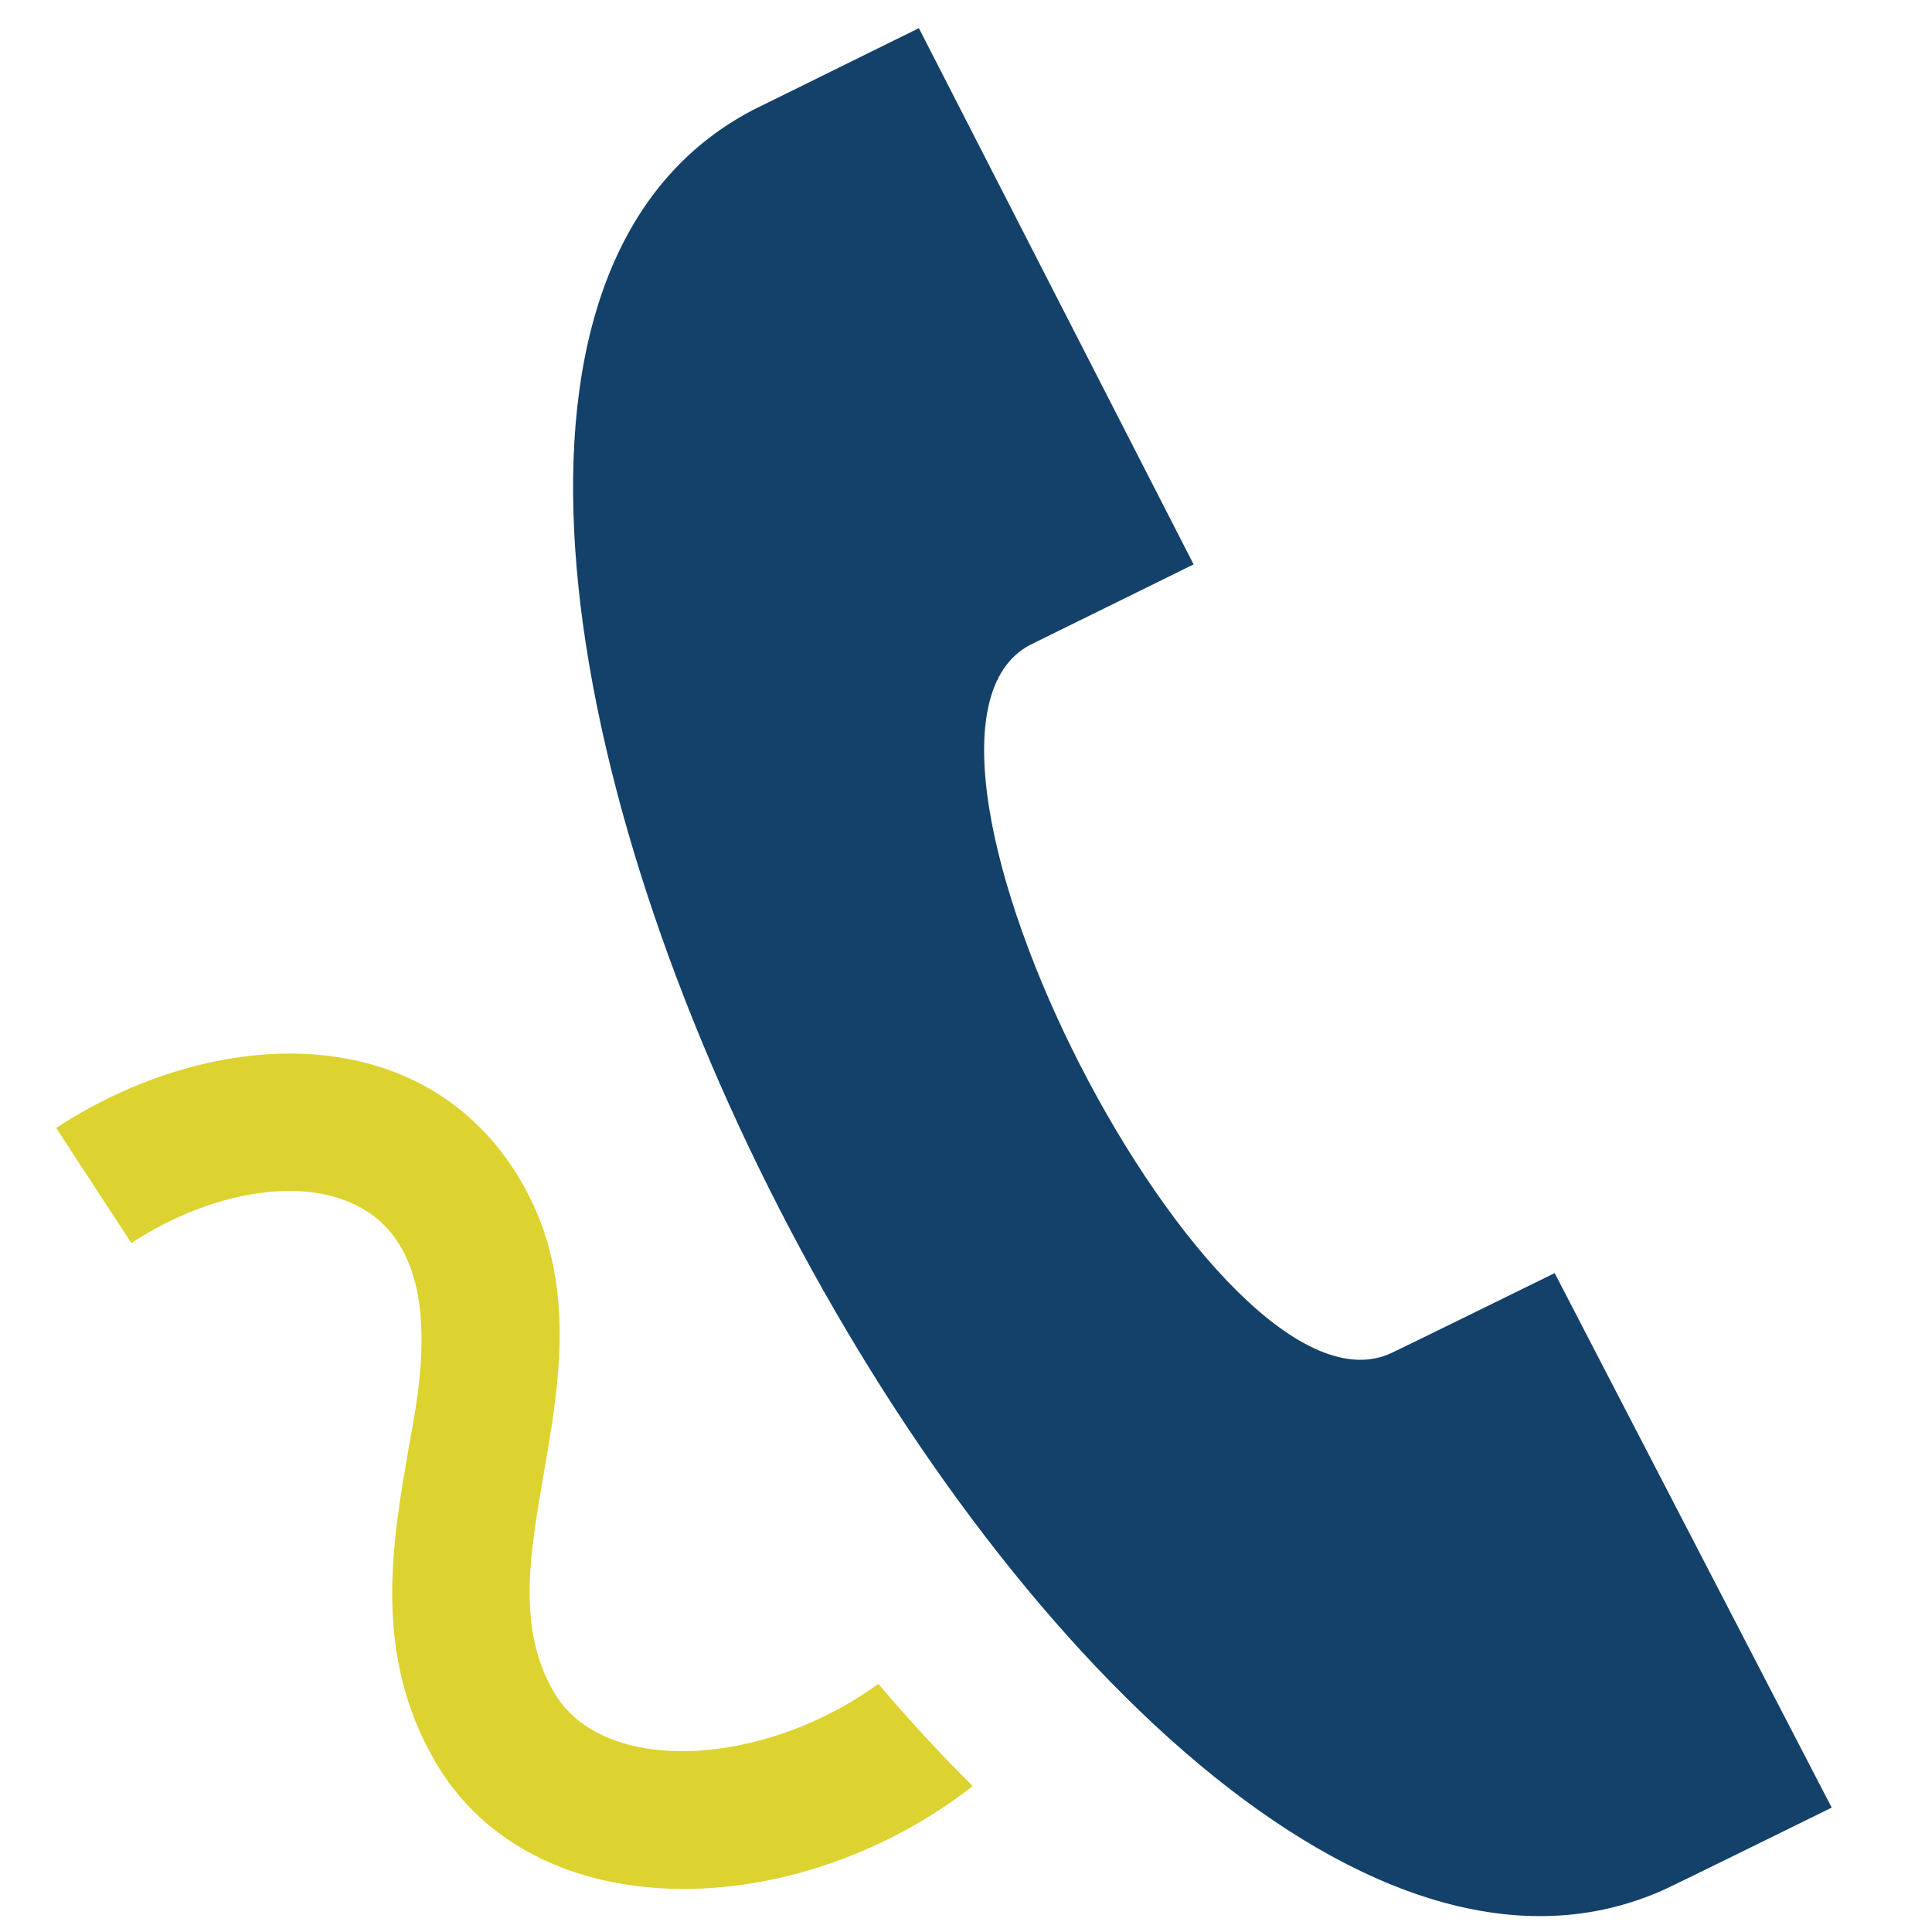
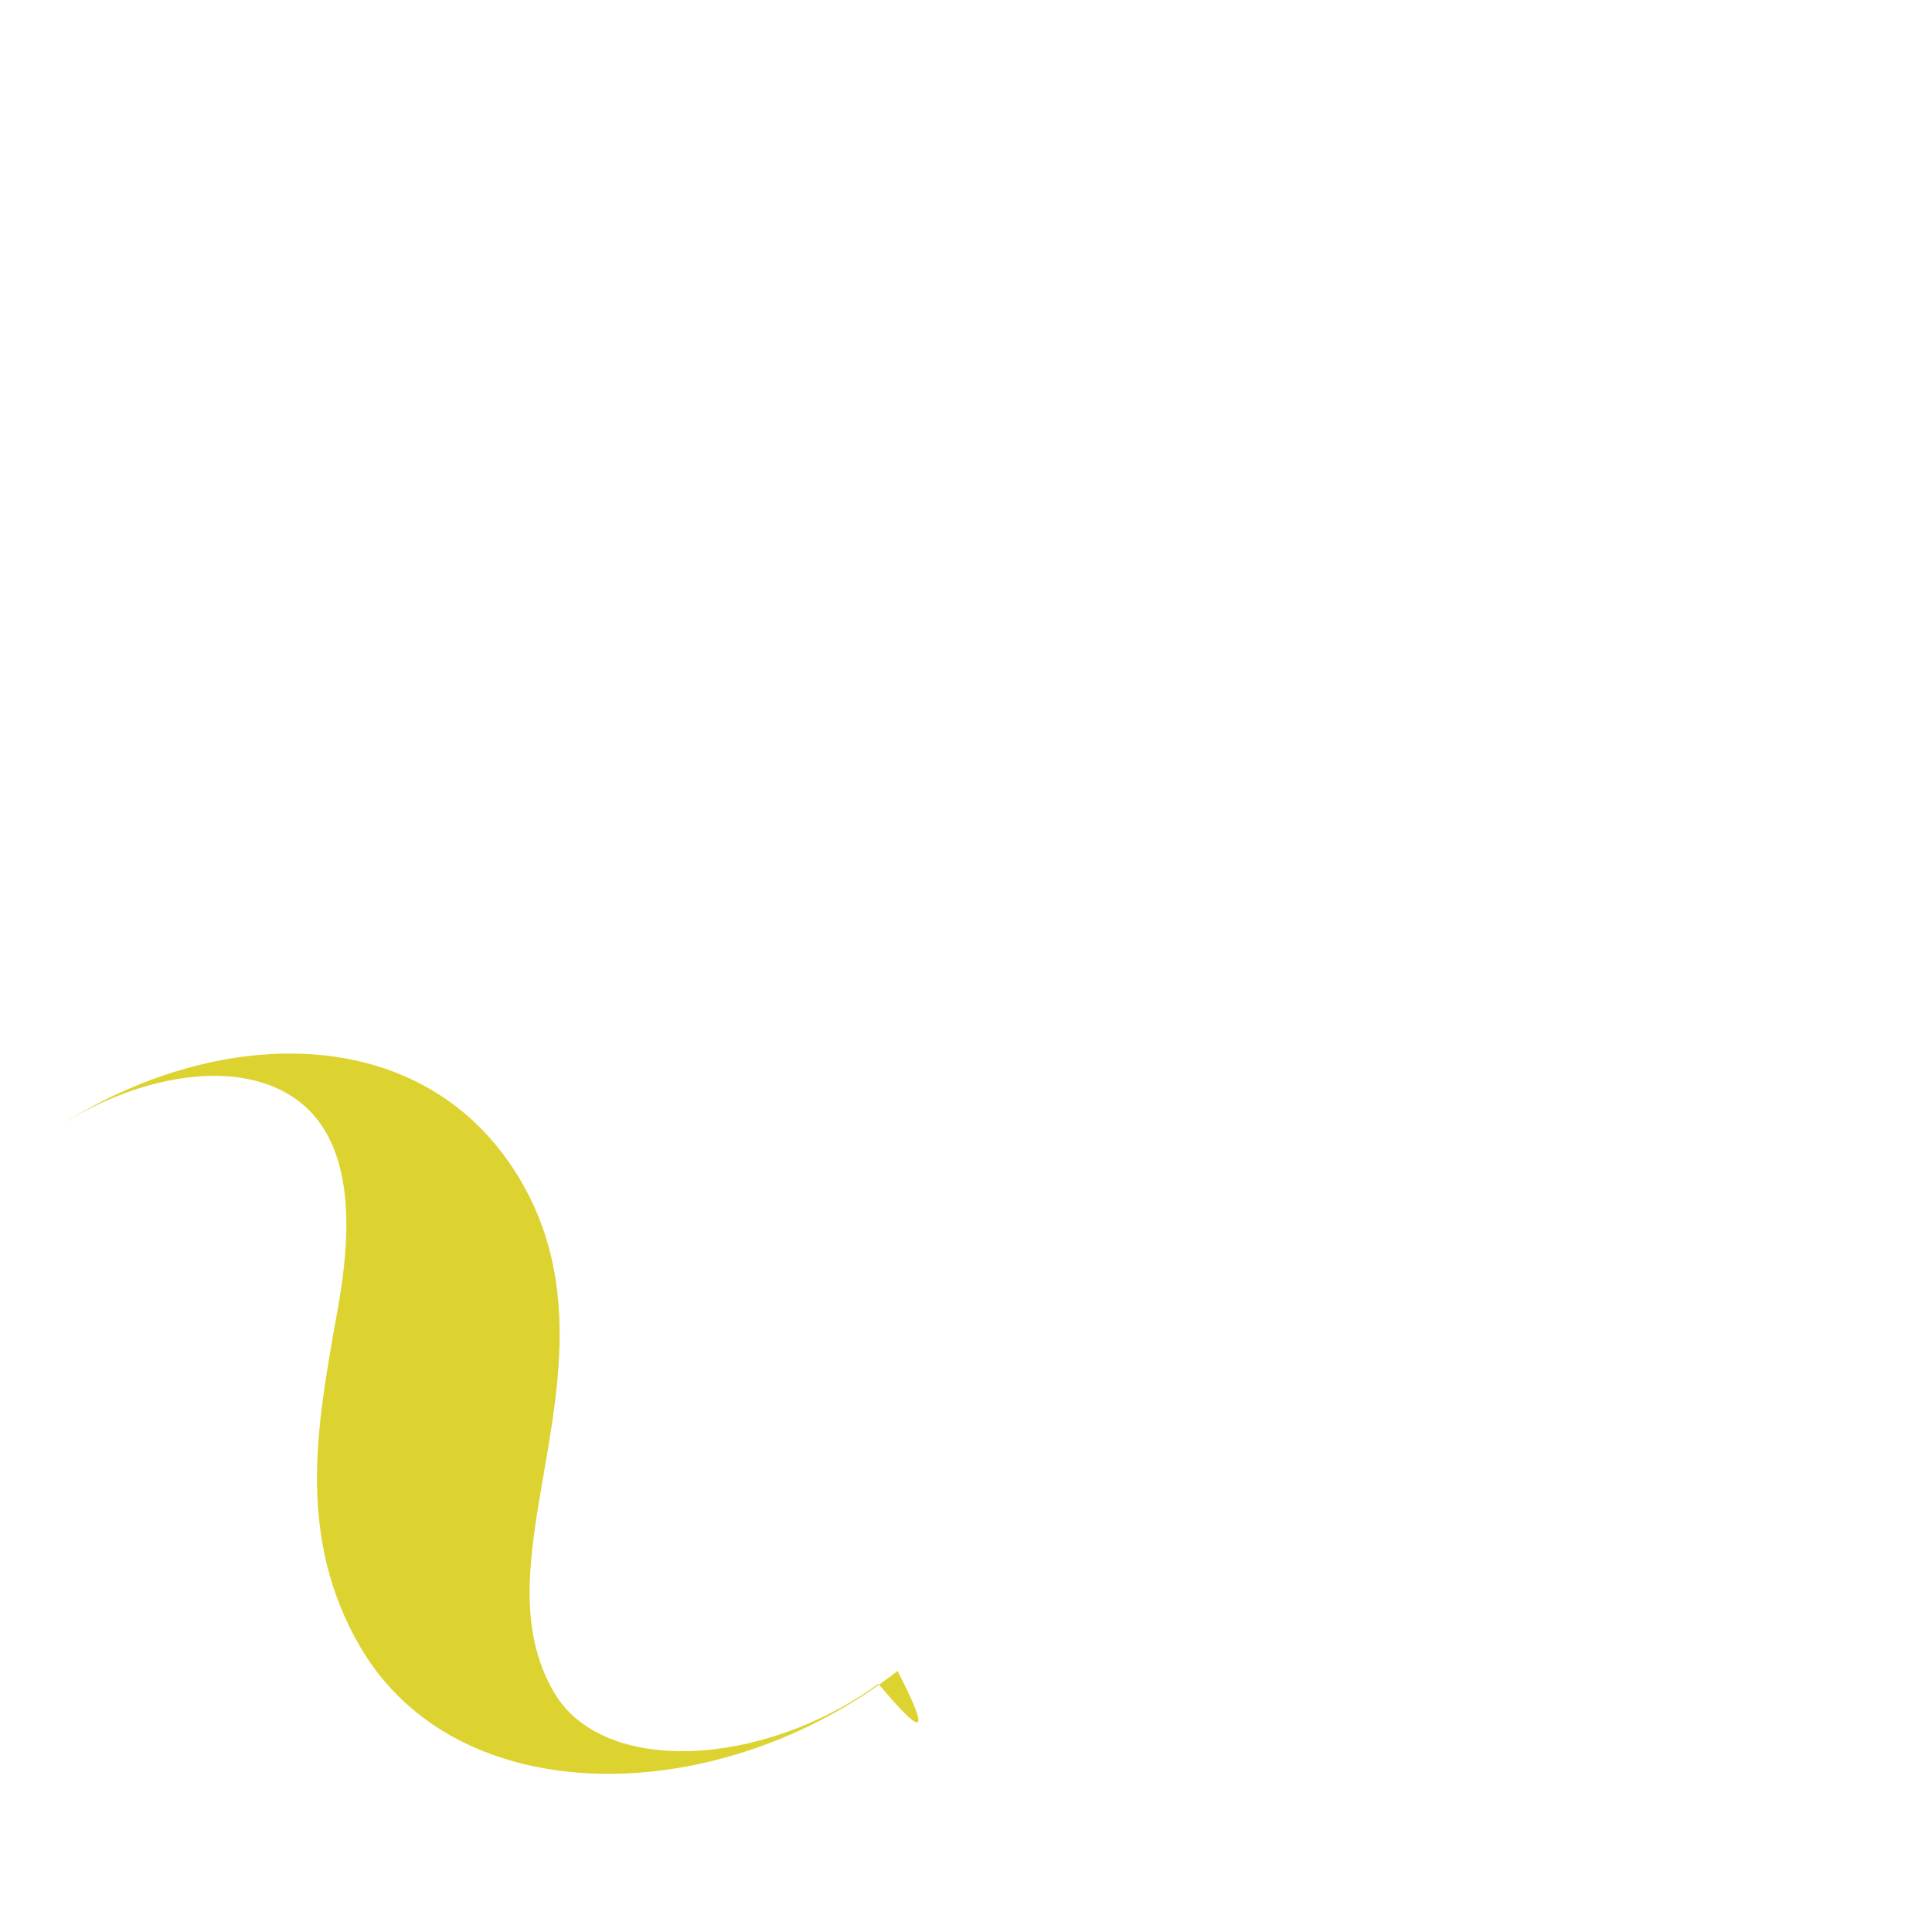
<svg xmlns="http://www.w3.org/2000/svg" version="1.1" x="0px" y="0px" width="215px" height="215px" viewBox="0 0 215 215" enable-background="new 0 0 215 215" xml:space="preserve">
  <g id="Layer_1">
</g>
  <g id="Layer_2">
-     <path fill="#13416A" d="M185.371,210.204C120.879,239.681,20.772,45.101,83.812,12.229l18.444-9.096l30.574,59.675l-18.243,8.981   c-19.158,10.279,20.748,88.24,40.351,78.733c0.795-0.357,18.004-8.813,18.072-8.847l30.827,59.482   C203.77,201.193,186.431,209.726,185.371,210.204z" />
-   </g>
+     </g>
  <g id="Layer_3">
-     <path fill="#DDD330" d="M97.747,187.388c-12.922,9.378-30.694,10.241-36.103,0.923c-4.116-7.078-2.722-15.131-1.111-24.449   c1.757-10.164,3.753-21.697-2.585-32.477c-10.669-18.175-34.115-17.363-51.7-5.865l8.369,12.807   c7.258-4.745,15.619-6.788,21.826-5.335c14.469,3.394,10.074,22.115,9.014,28.271c-1.854,10.704-3.94,22.843,2.95,34.735   c10.881,18.764,40.084,18.175,59.846,2.761C104.646,195.201,101.149,191.389,97.747,187.388z" />
+     <path fill="#DDD330" d="M97.747,187.388c-12.922,9.378-30.694,10.241-36.103,0.923c-4.116-7.078-2.722-15.131-1.111-24.449   c1.757-10.164,3.753-21.697-2.585-32.477c-10.669-18.175-34.115-17.363-51.7-5.865c7.258-4.745,15.619-6.788,21.826-5.335c14.469,3.394,10.074,22.115,9.014,28.271c-1.854,10.704-3.94,22.843,2.95,34.735   c10.881,18.764,40.084,18.175,59.846,2.761C104.646,195.201,101.149,191.389,97.747,187.388z" />
  </g>
</svg>